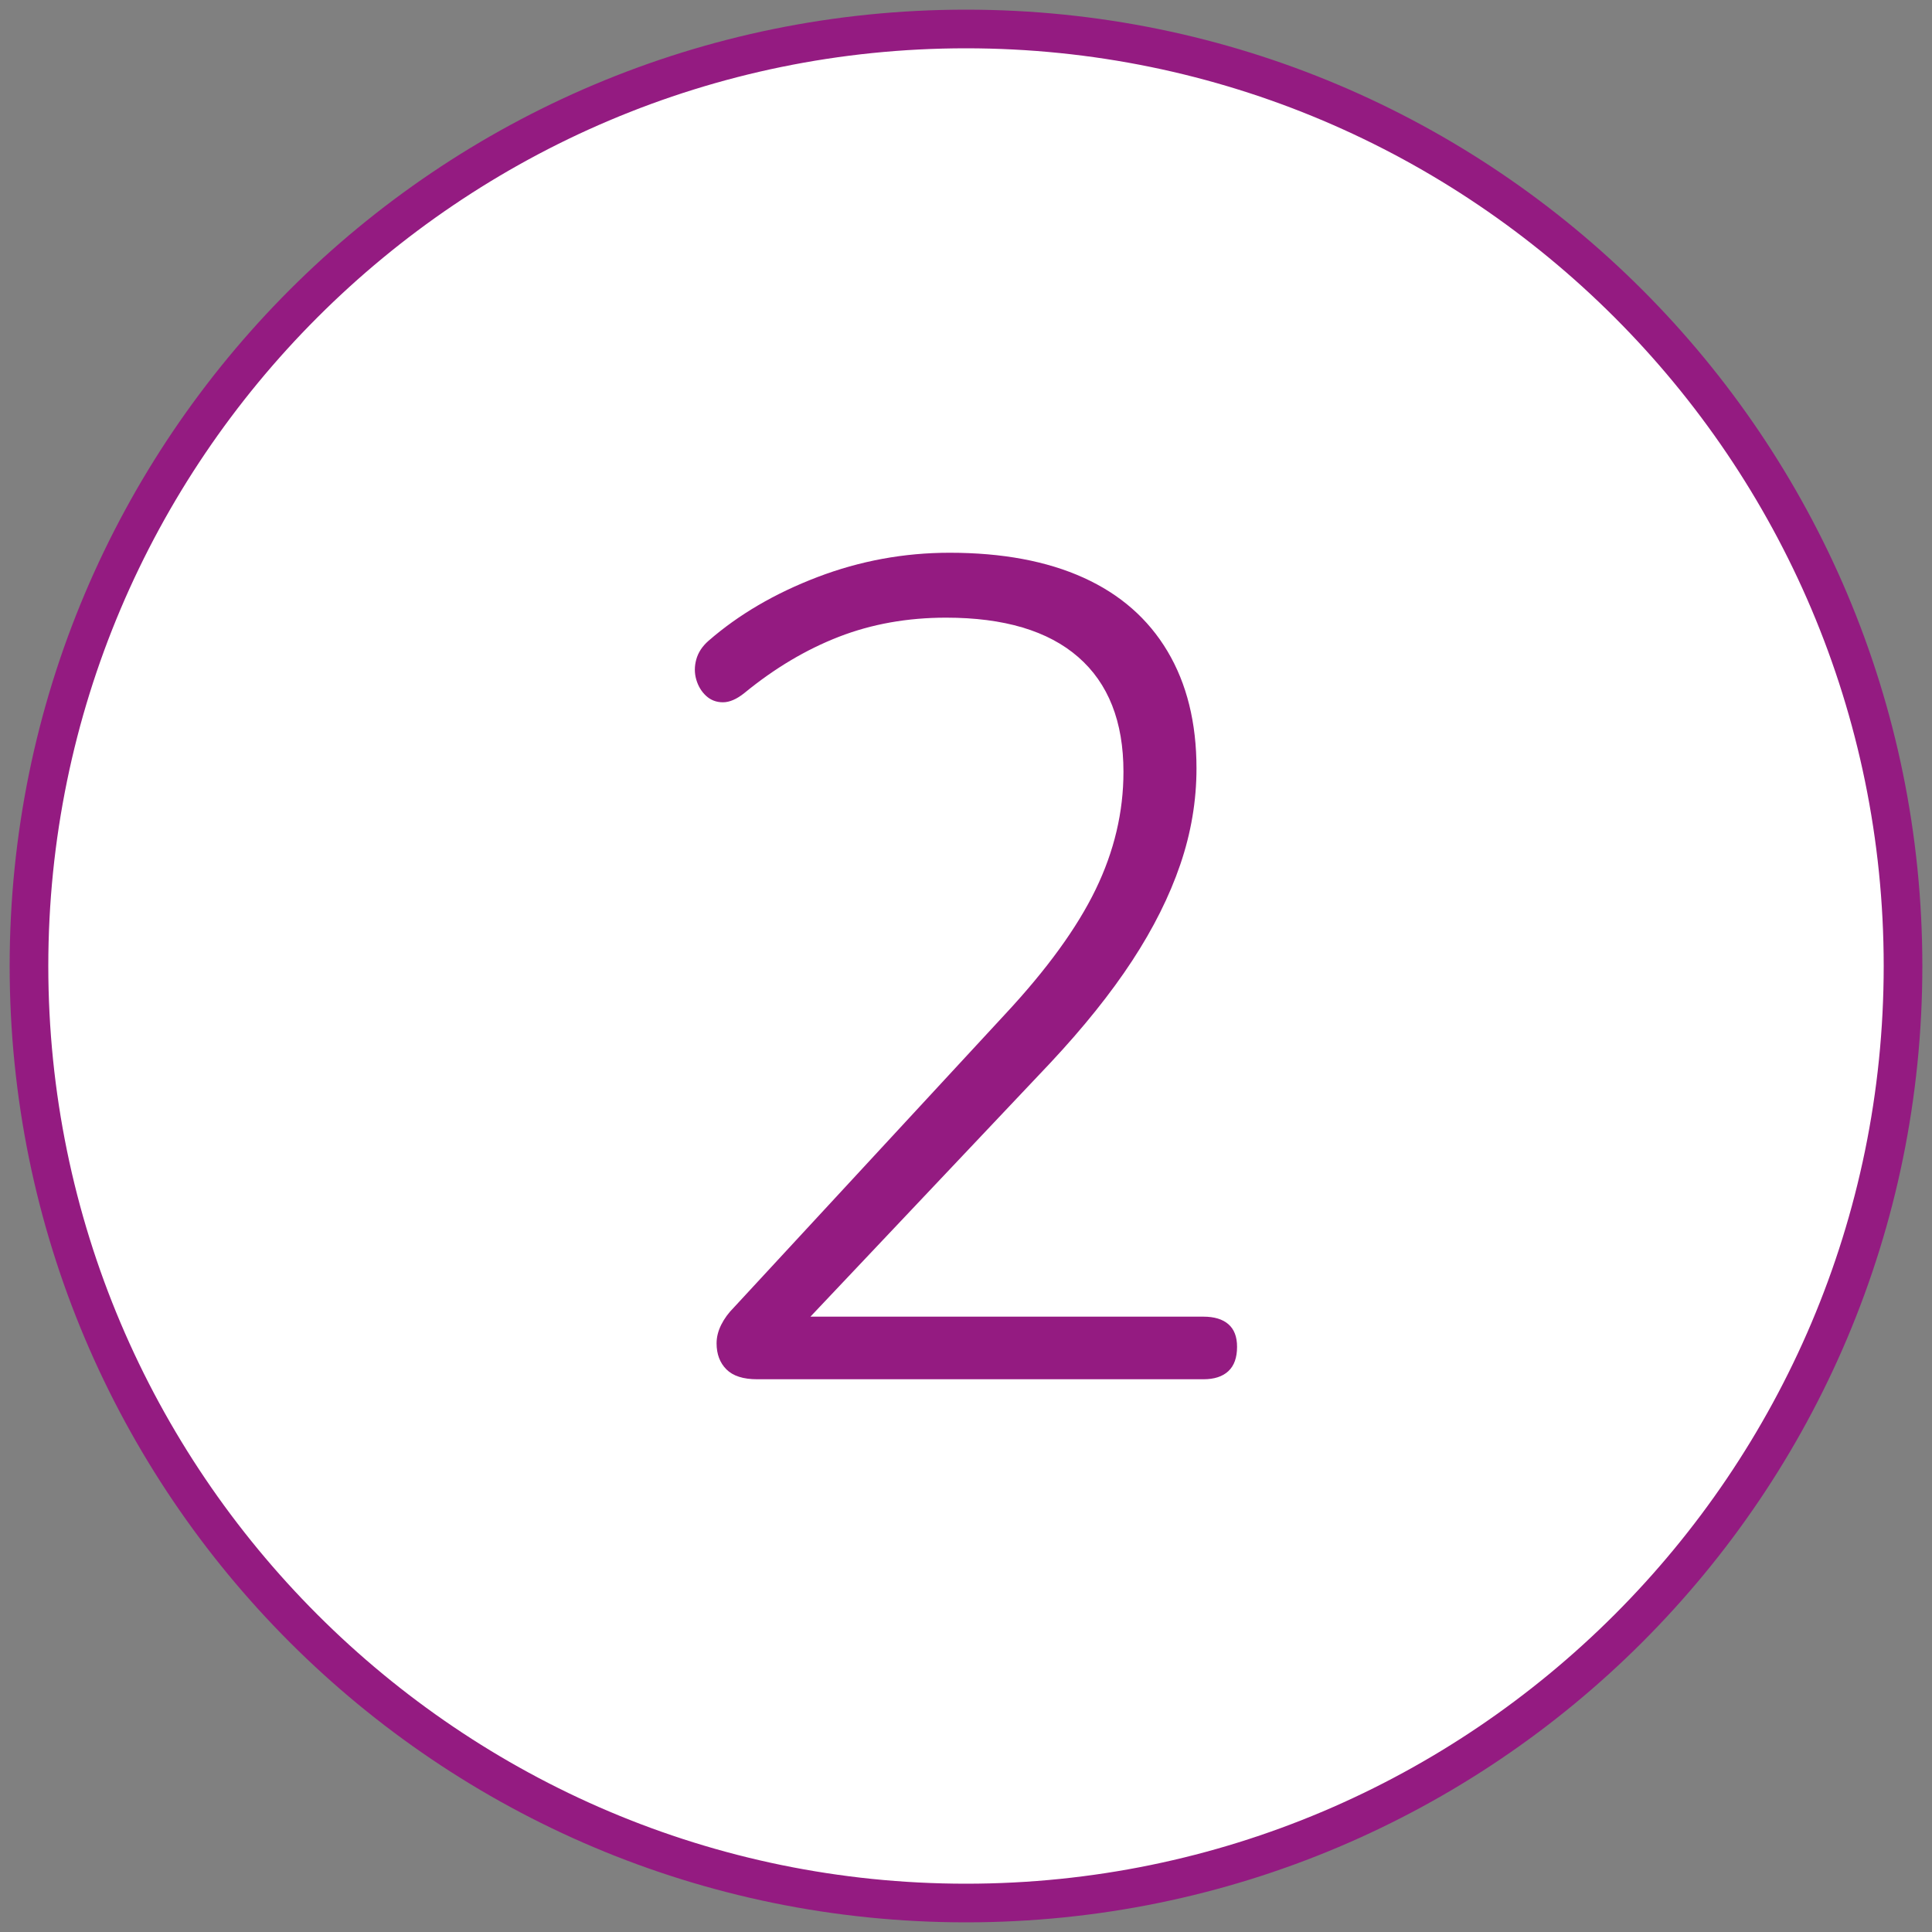
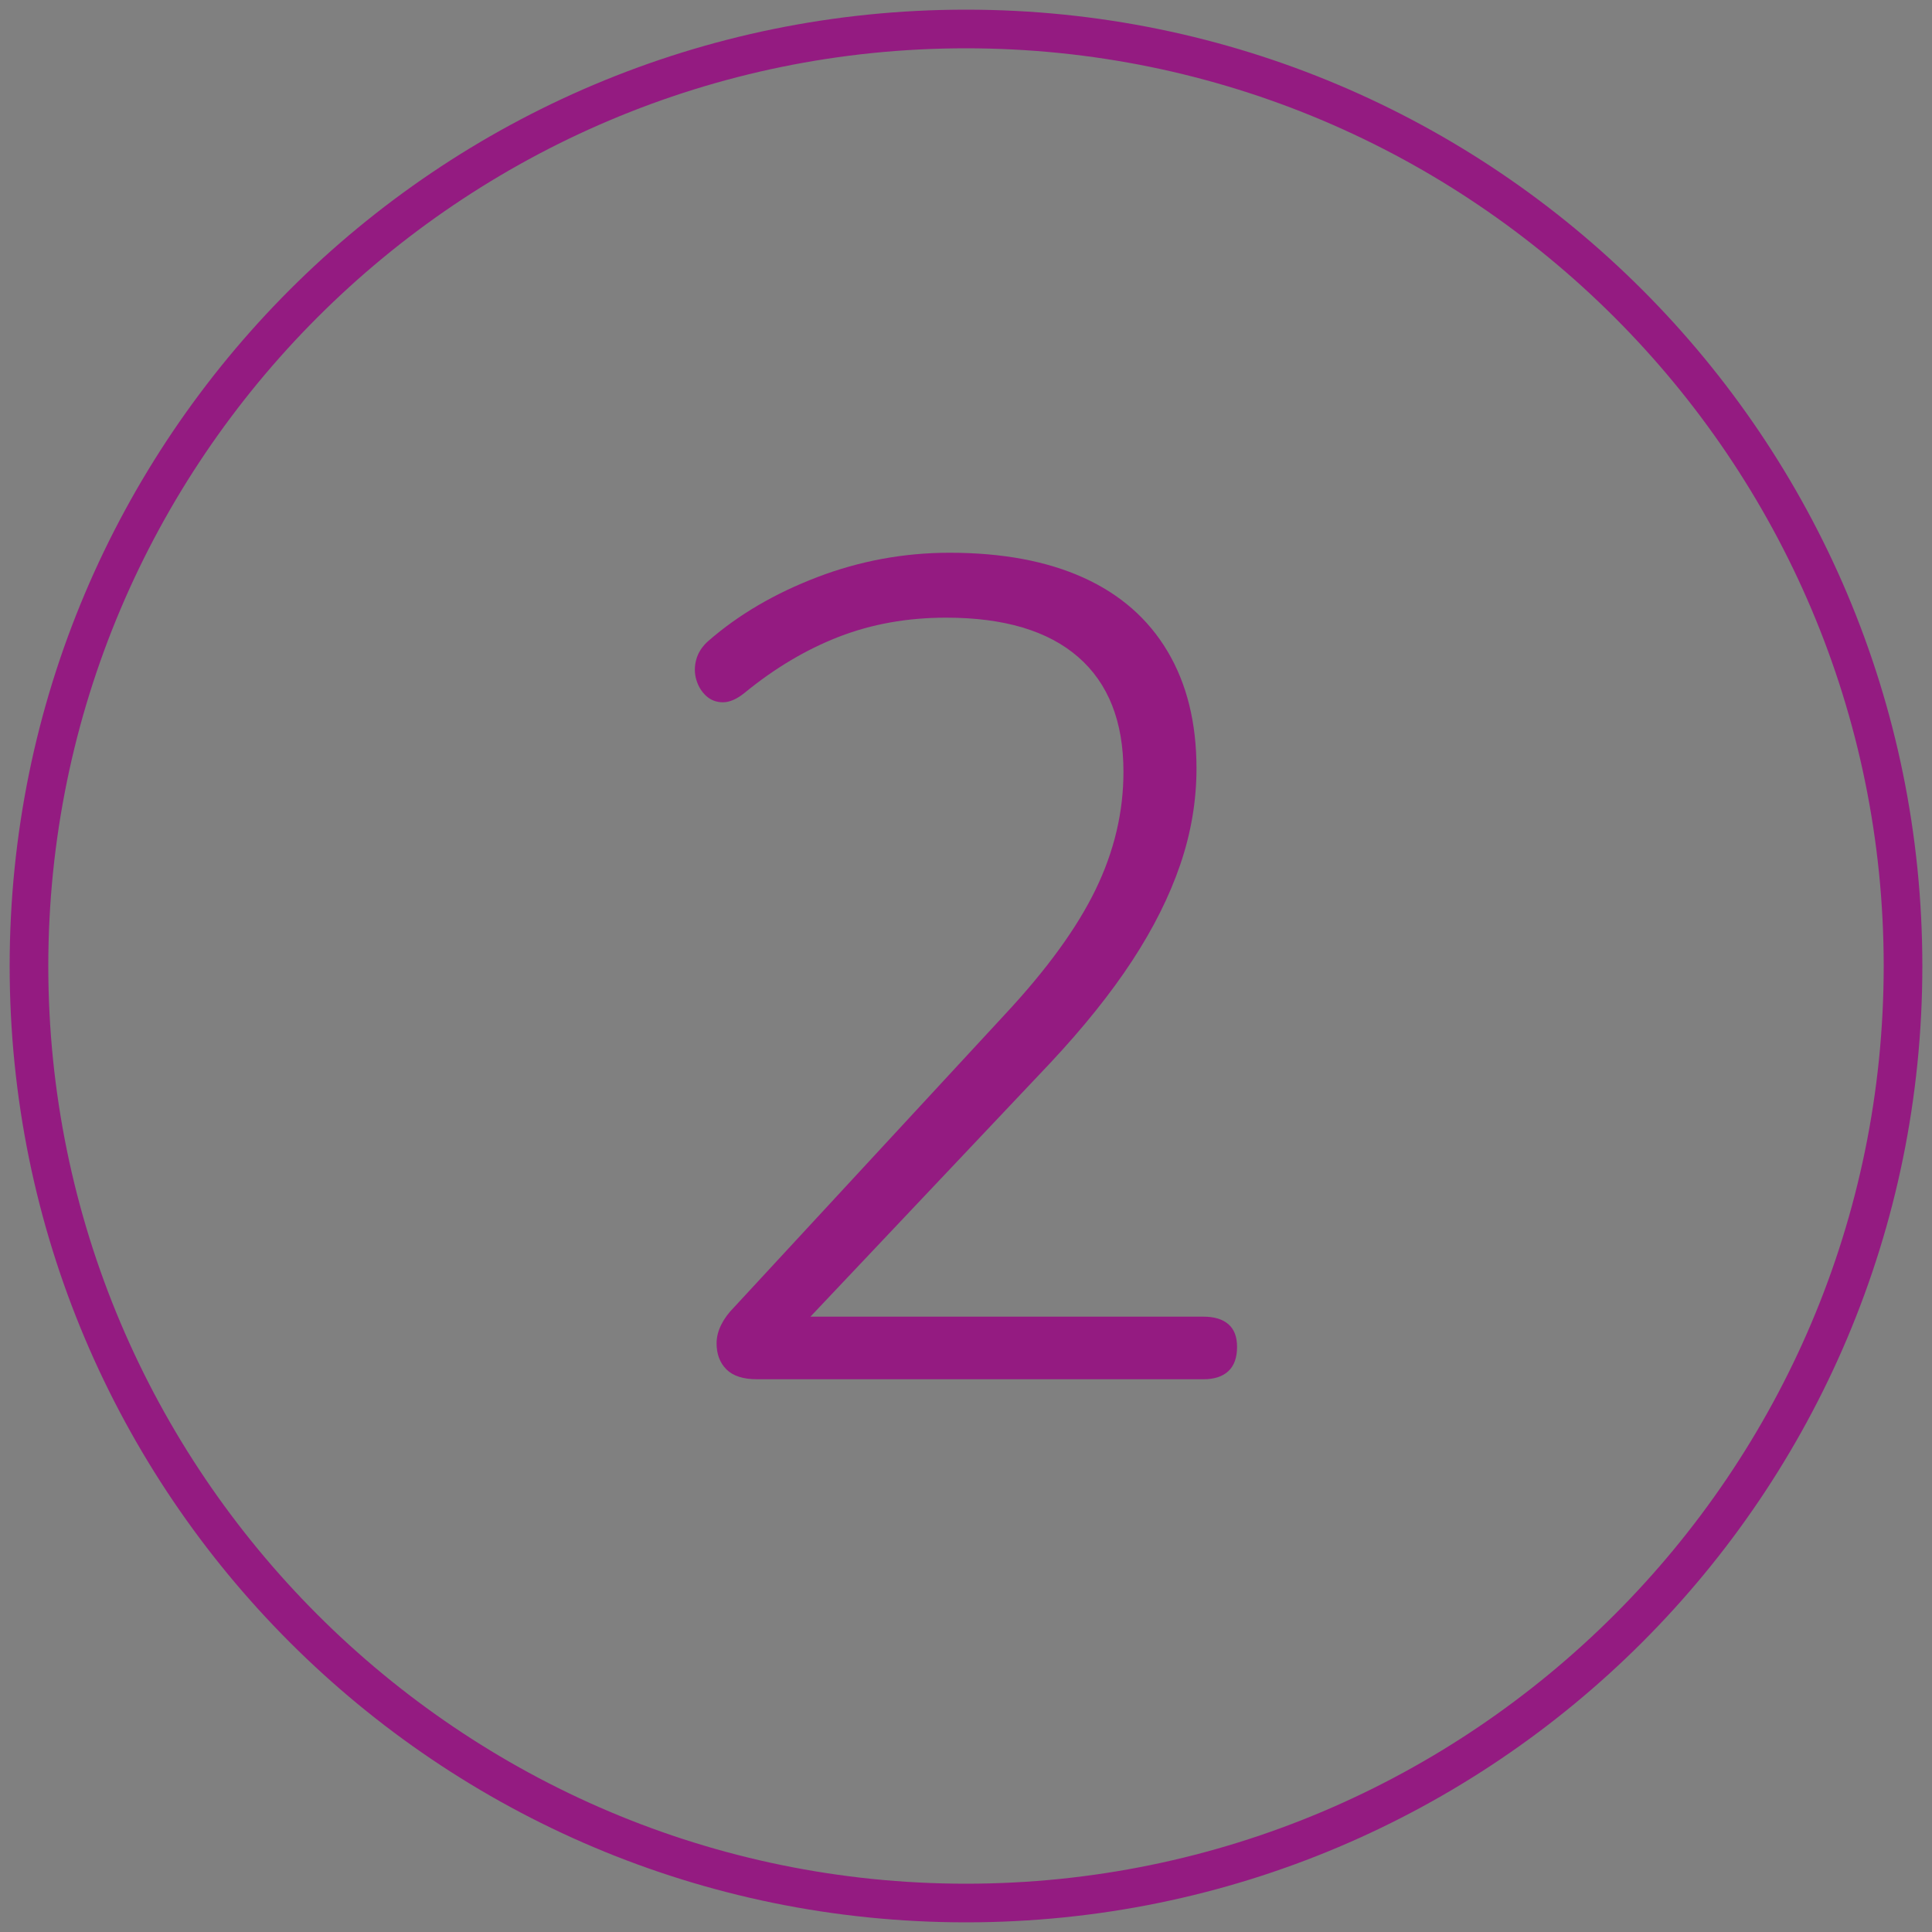
<svg xmlns="http://www.w3.org/2000/svg" id="Ebene_1" viewBox="0 0 100 100">
  <rect x="0" y="0" width="100" height="100" fill="#808080" stroke="none" />
  <defs>
    <style>.cls-1{fill:#fff;}.cls-2{fill:#941b81;}</style>
  </defs>
-   <path class="cls-1" d="M50,98.5C23.26,98.5,1.5,76.74,1.5,50S23.26,1.5,50,1.5s48.5,21.76,48.5,48.5-21.76,48.5-48.5,48.5Z" />
  <path class="cls-2" d="M50,2.5c26.19,0,47.5,21.31,47.5,47.5s-21.31,47.5-47.5,47.5S2.5,76.19,2.5,50,23.81,2.5,50,2.5M50,.5C22.66.5.5,22.66.5,50s22.16,49.5,49.5,49.5,49.5-22.16,49.5-49.5S77.34.5,50,.5h0Z" />
  <path class="cls-2" d="M39.19,71.39c-.72,0-1.25-.17-1.59-.51s-.51-.79-.51-1.35c0-.32.08-.64.24-.96.16-.32.38-.62.66-.9l14.04-15.18c2.16-2.32,3.72-4.47,4.68-6.45s1.44-4.01,1.44-6.09c0-2.6-.78-4.58-2.34-5.94-1.56-1.36-3.84-2.04-6.84-2.04-2,0-3.85.33-5.55.99-1.7.66-3.33,1.63-4.89,2.91-.4.32-.77.48-1.11.48s-.63-.11-.87-.33c-.24-.22-.41-.5-.51-.84-.1-.34-.1-.69,0-1.05.1-.36.31-.68.63-.96,1.56-1.36,3.44-2.46,5.64-3.3,2.2-.84,4.48-1.26,6.84-1.26,2.72,0,5.03.43,6.93,1.29,1.9.86,3.35,2.13,4.35,3.81,1,1.68,1.5,3.7,1.5,6.06,0,1.68-.28,3.34-.84,4.98-.56,1.64-1.39,3.3-2.49,4.98-1.1,1.68-2.51,3.44-4.23,5.28l-13.5,14.28v-1.14h21.42c.56,0,.99.13,1.29.39s.45.65.45,1.17c0,.56-.15.98-.45,1.26-.3.28-.73.42-1.29.42h-23.1Z" />
</svg>